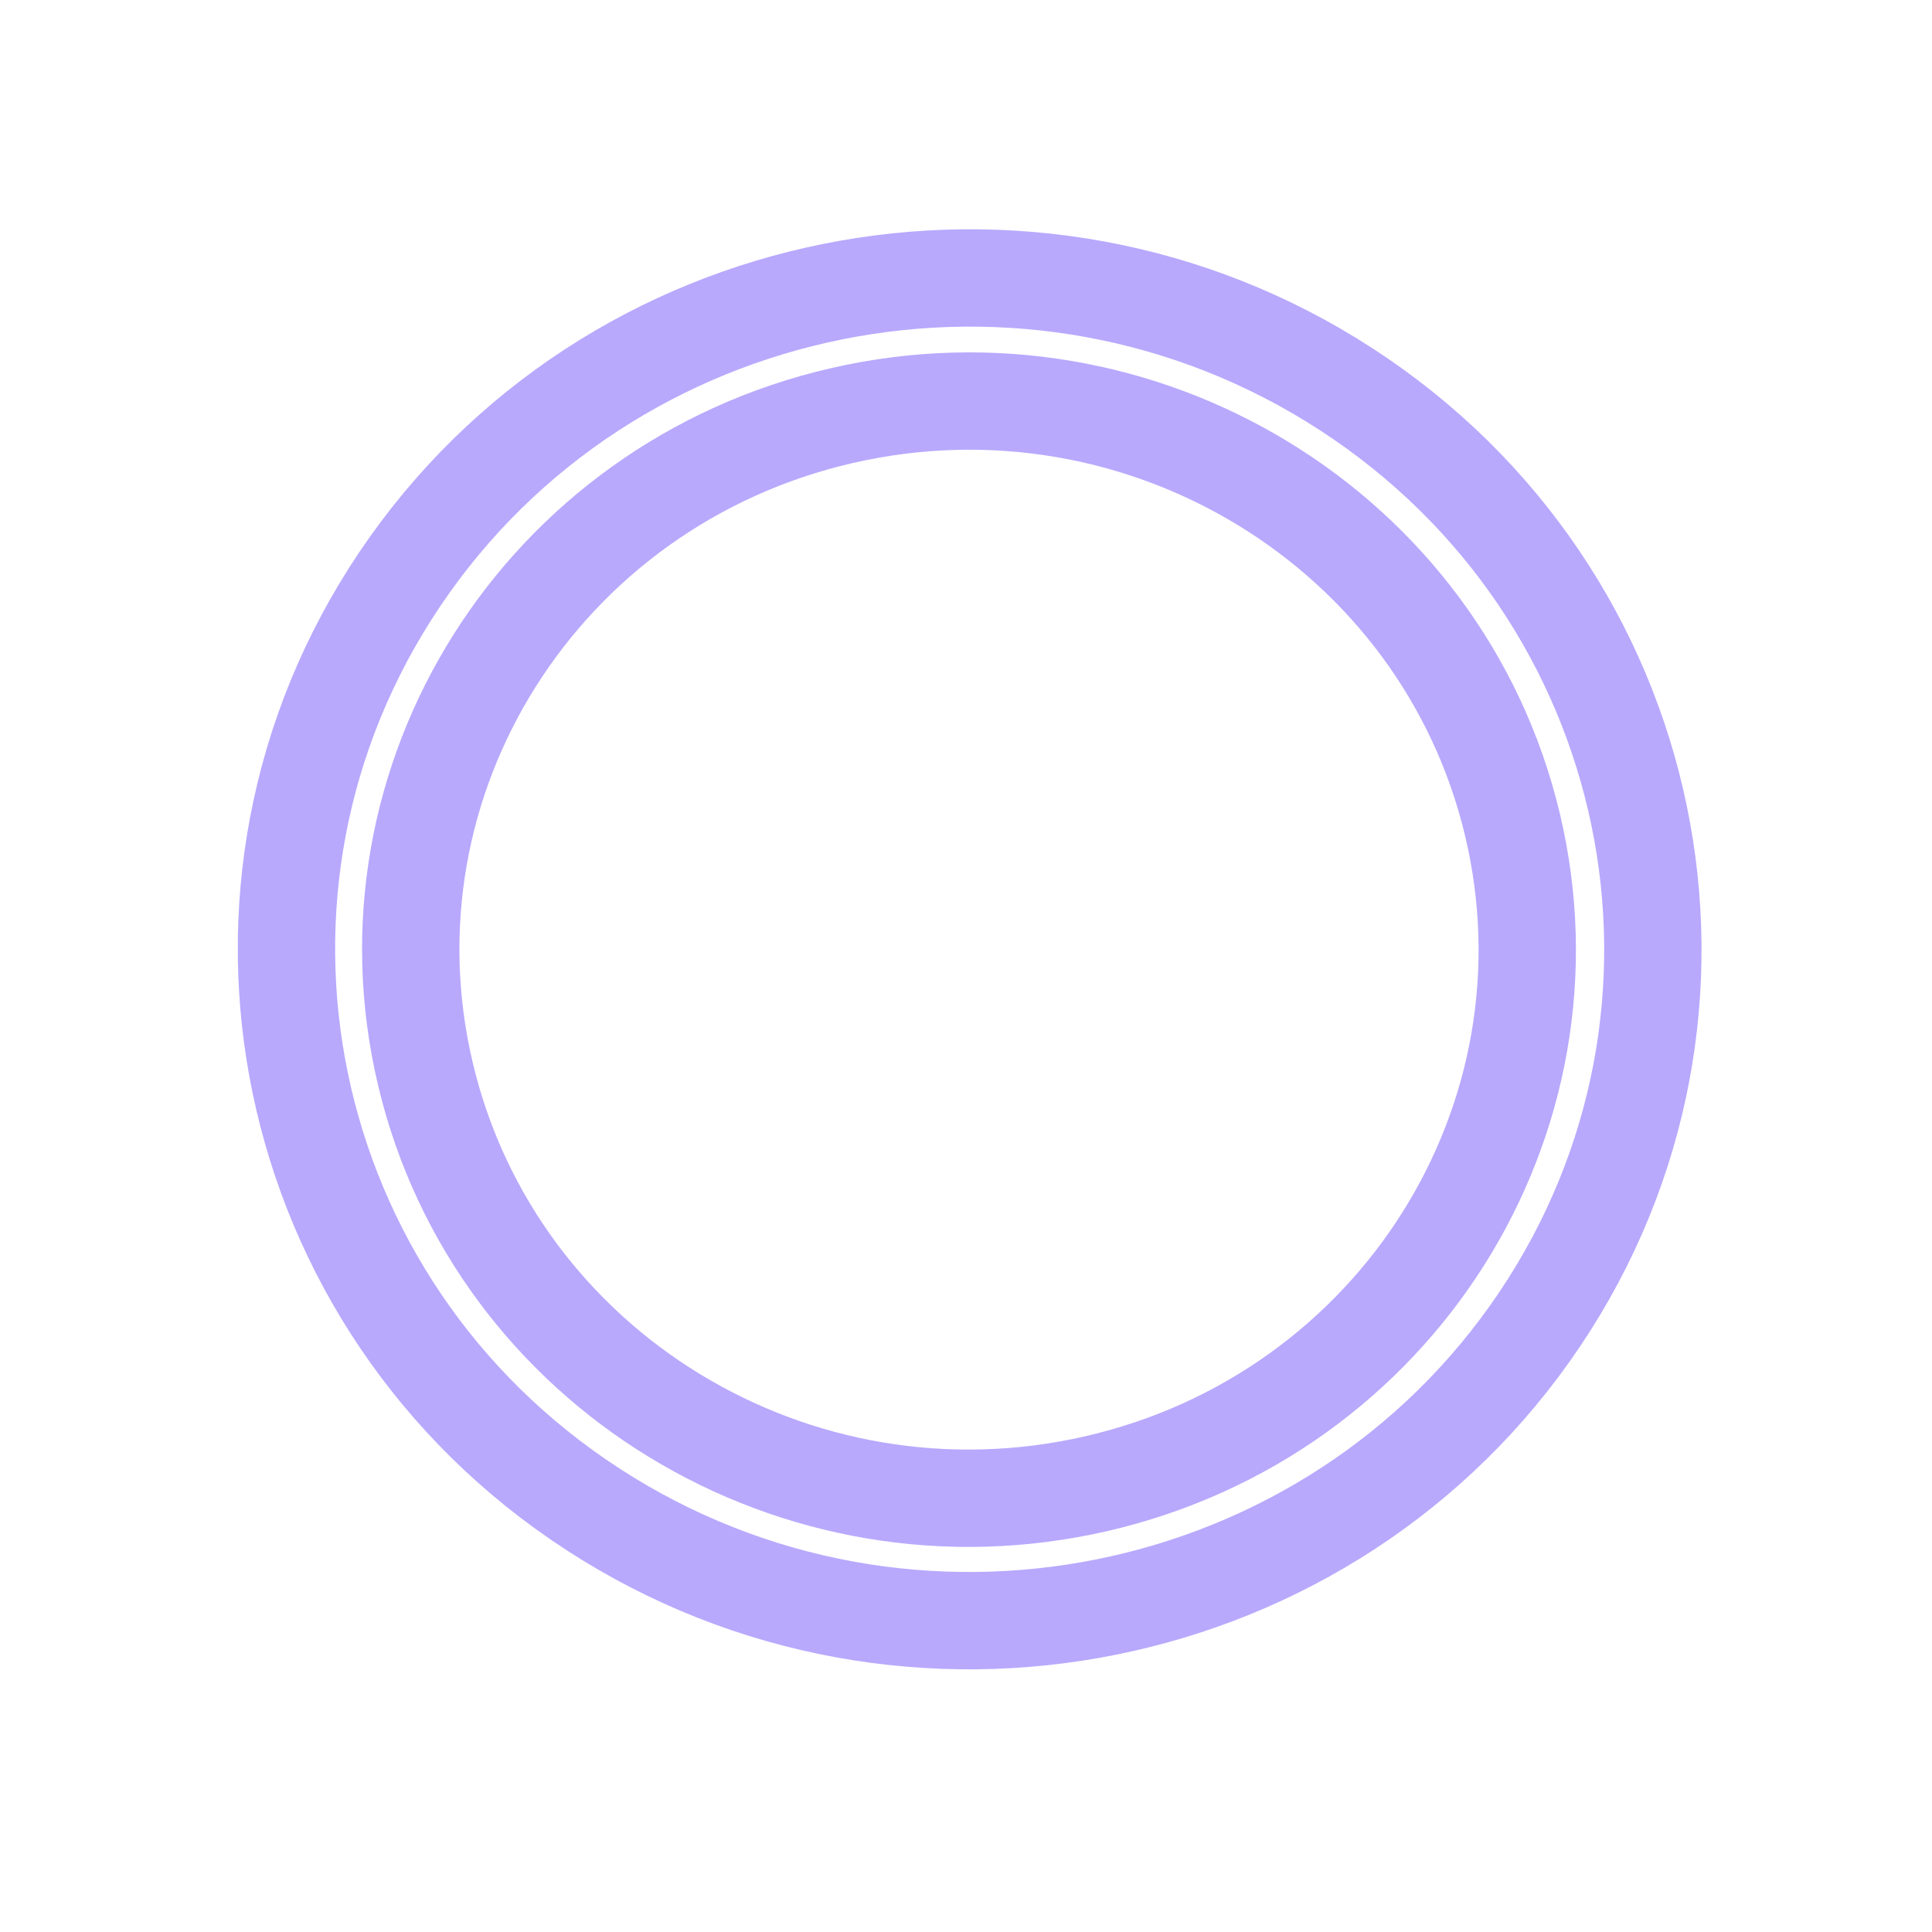
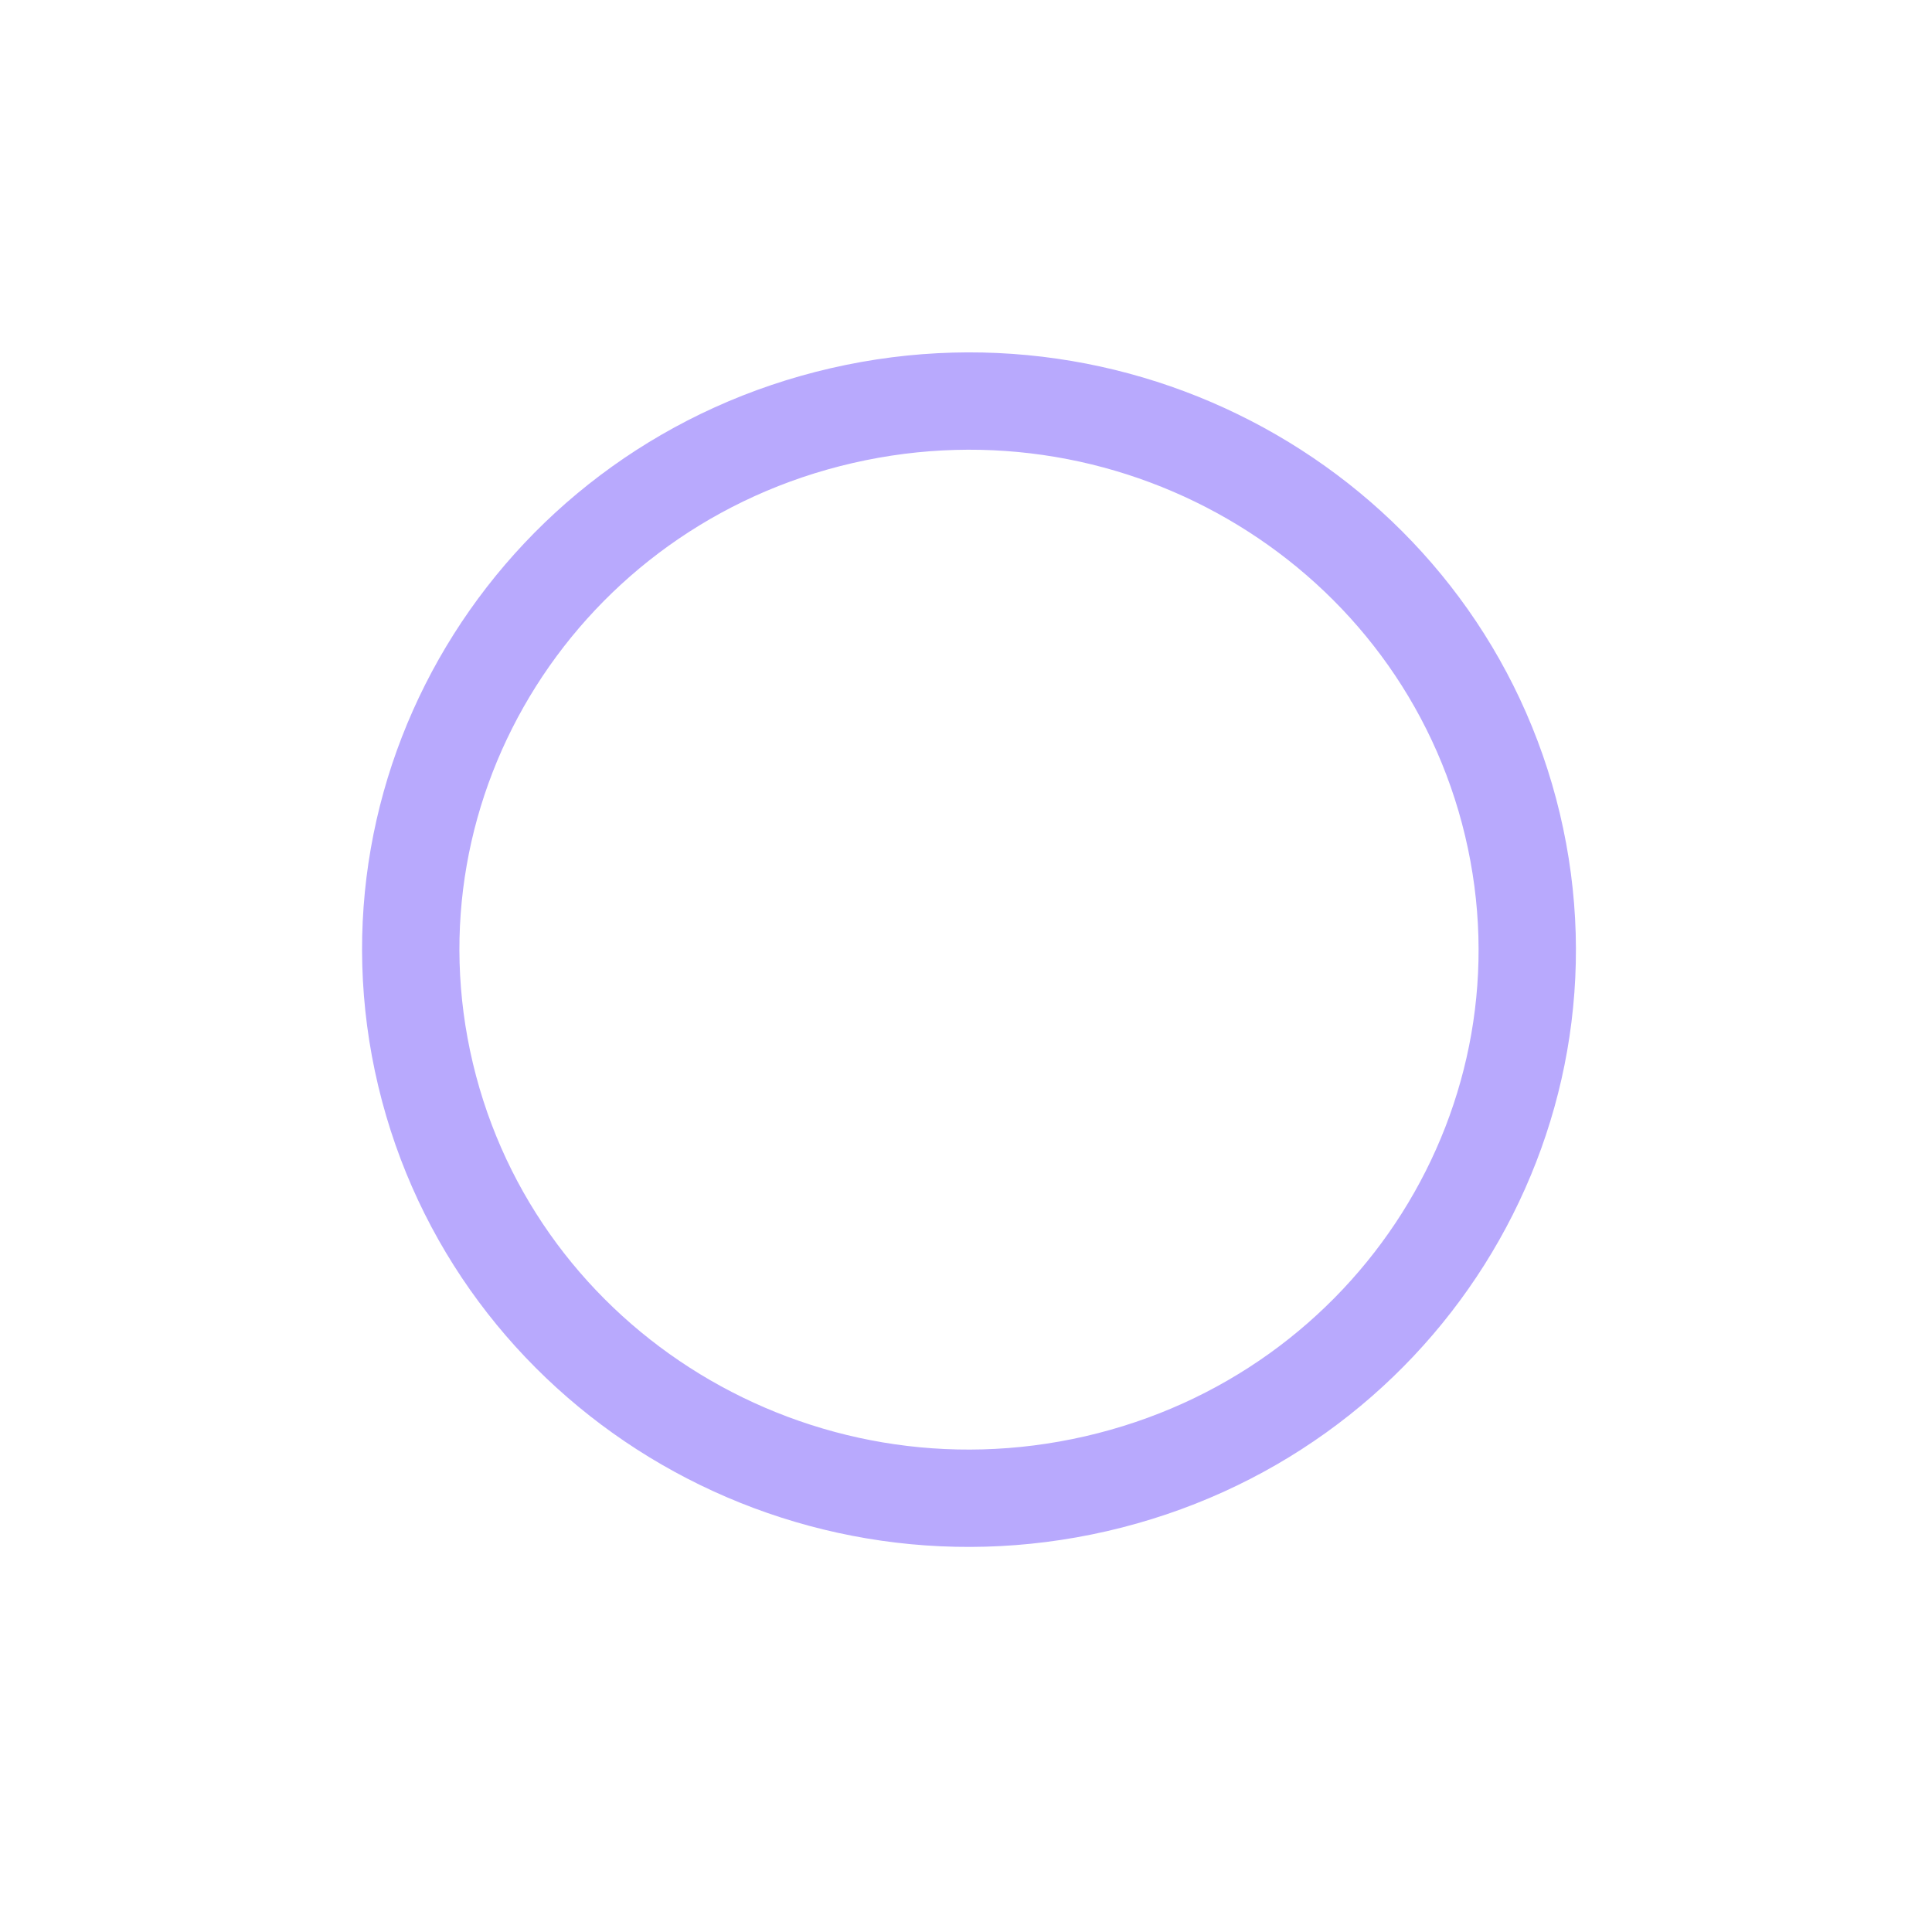
<svg xmlns="http://www.w3.org/2000/svg" width="26" height="26" viewBox="0 0 26 26" fill="none">
-   <path d="M18.119 5.24C22.355 7.991 23.518 13.596 20.718 17.758C17.918 21.919 12.215 23.063 7.979 20.311C3.744 17.559 2.58 11.955 5.381 7.793C8.181 3.631 13.884 2.488 18.119 5.24Z" stroke="#B8A9FD" stroke-width="1.31" stroke-miterlimit="10" />
  <path d="M20.354 11.098C21.299 15.067 18.791 19.038 14.752 19.967C10.712 20.896 6.672 18.431 5.727 14.462C4.781 10.492 7.29 6.522 11.329 5.593C15.368 4.664 19.409 7.129 20.354 11.098Z" stroke="#B8A9FD" stroke-width="1.31" stroke-miterlimit="10" />
</svg>